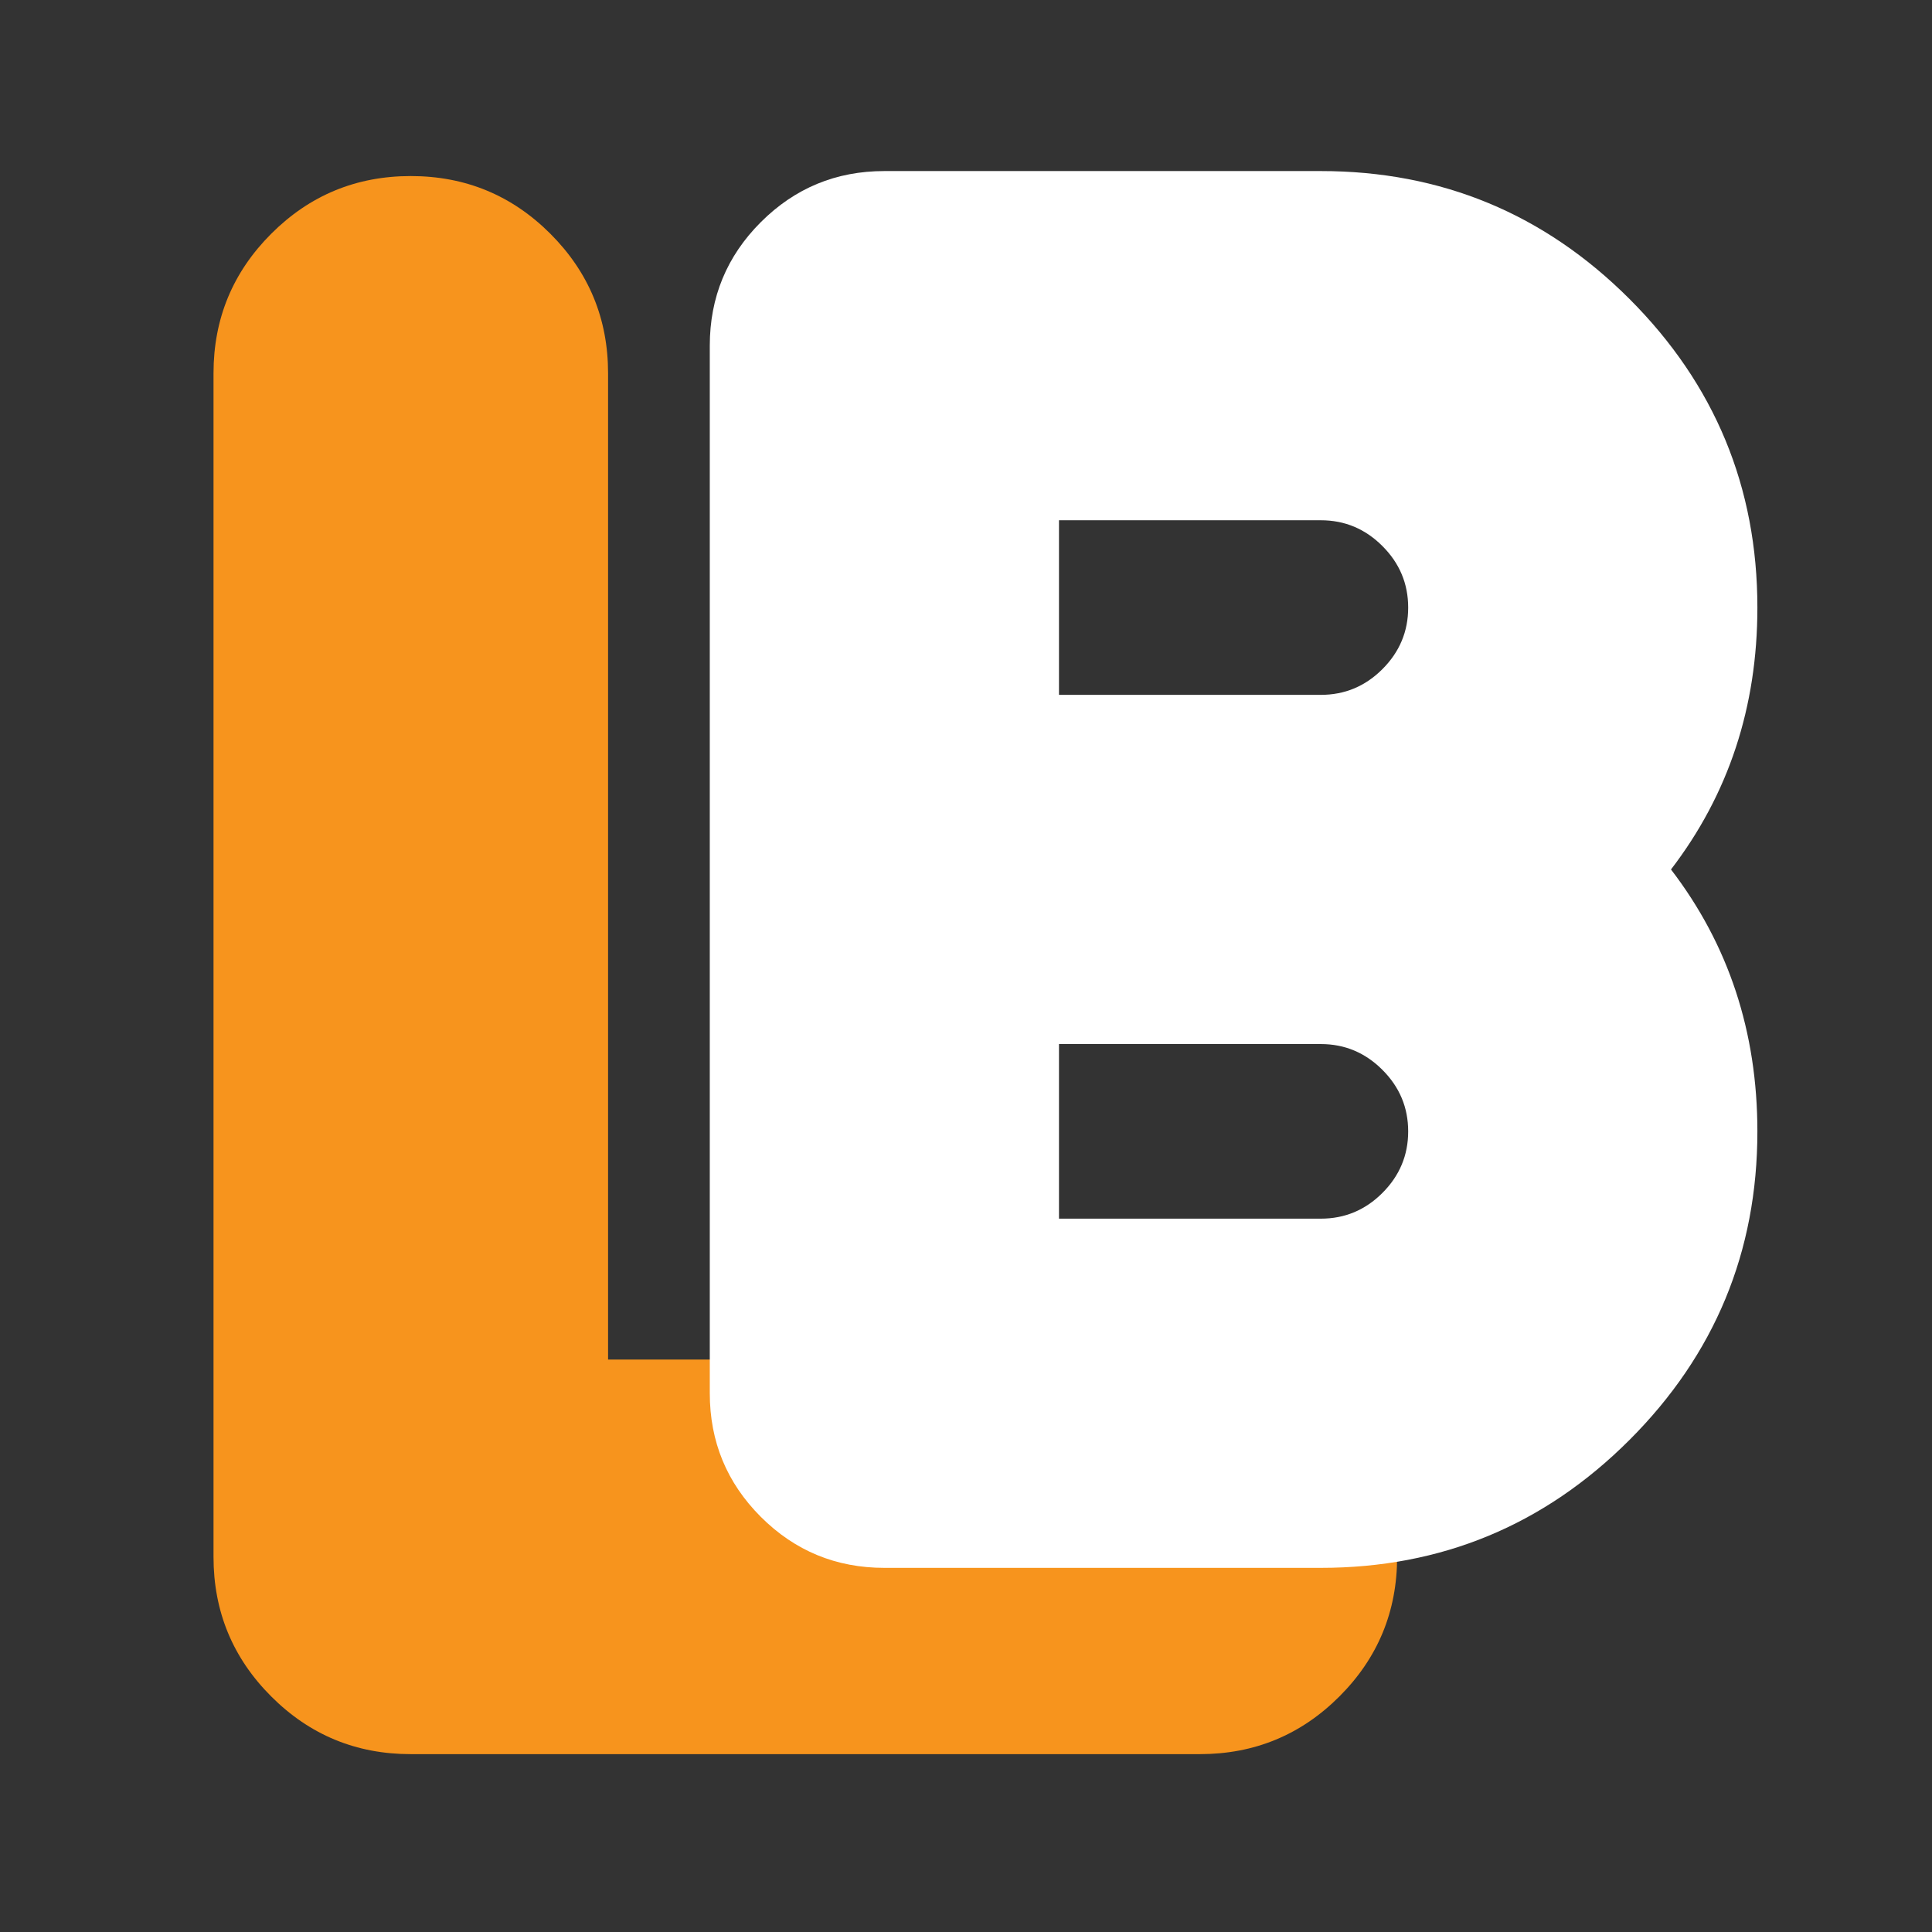
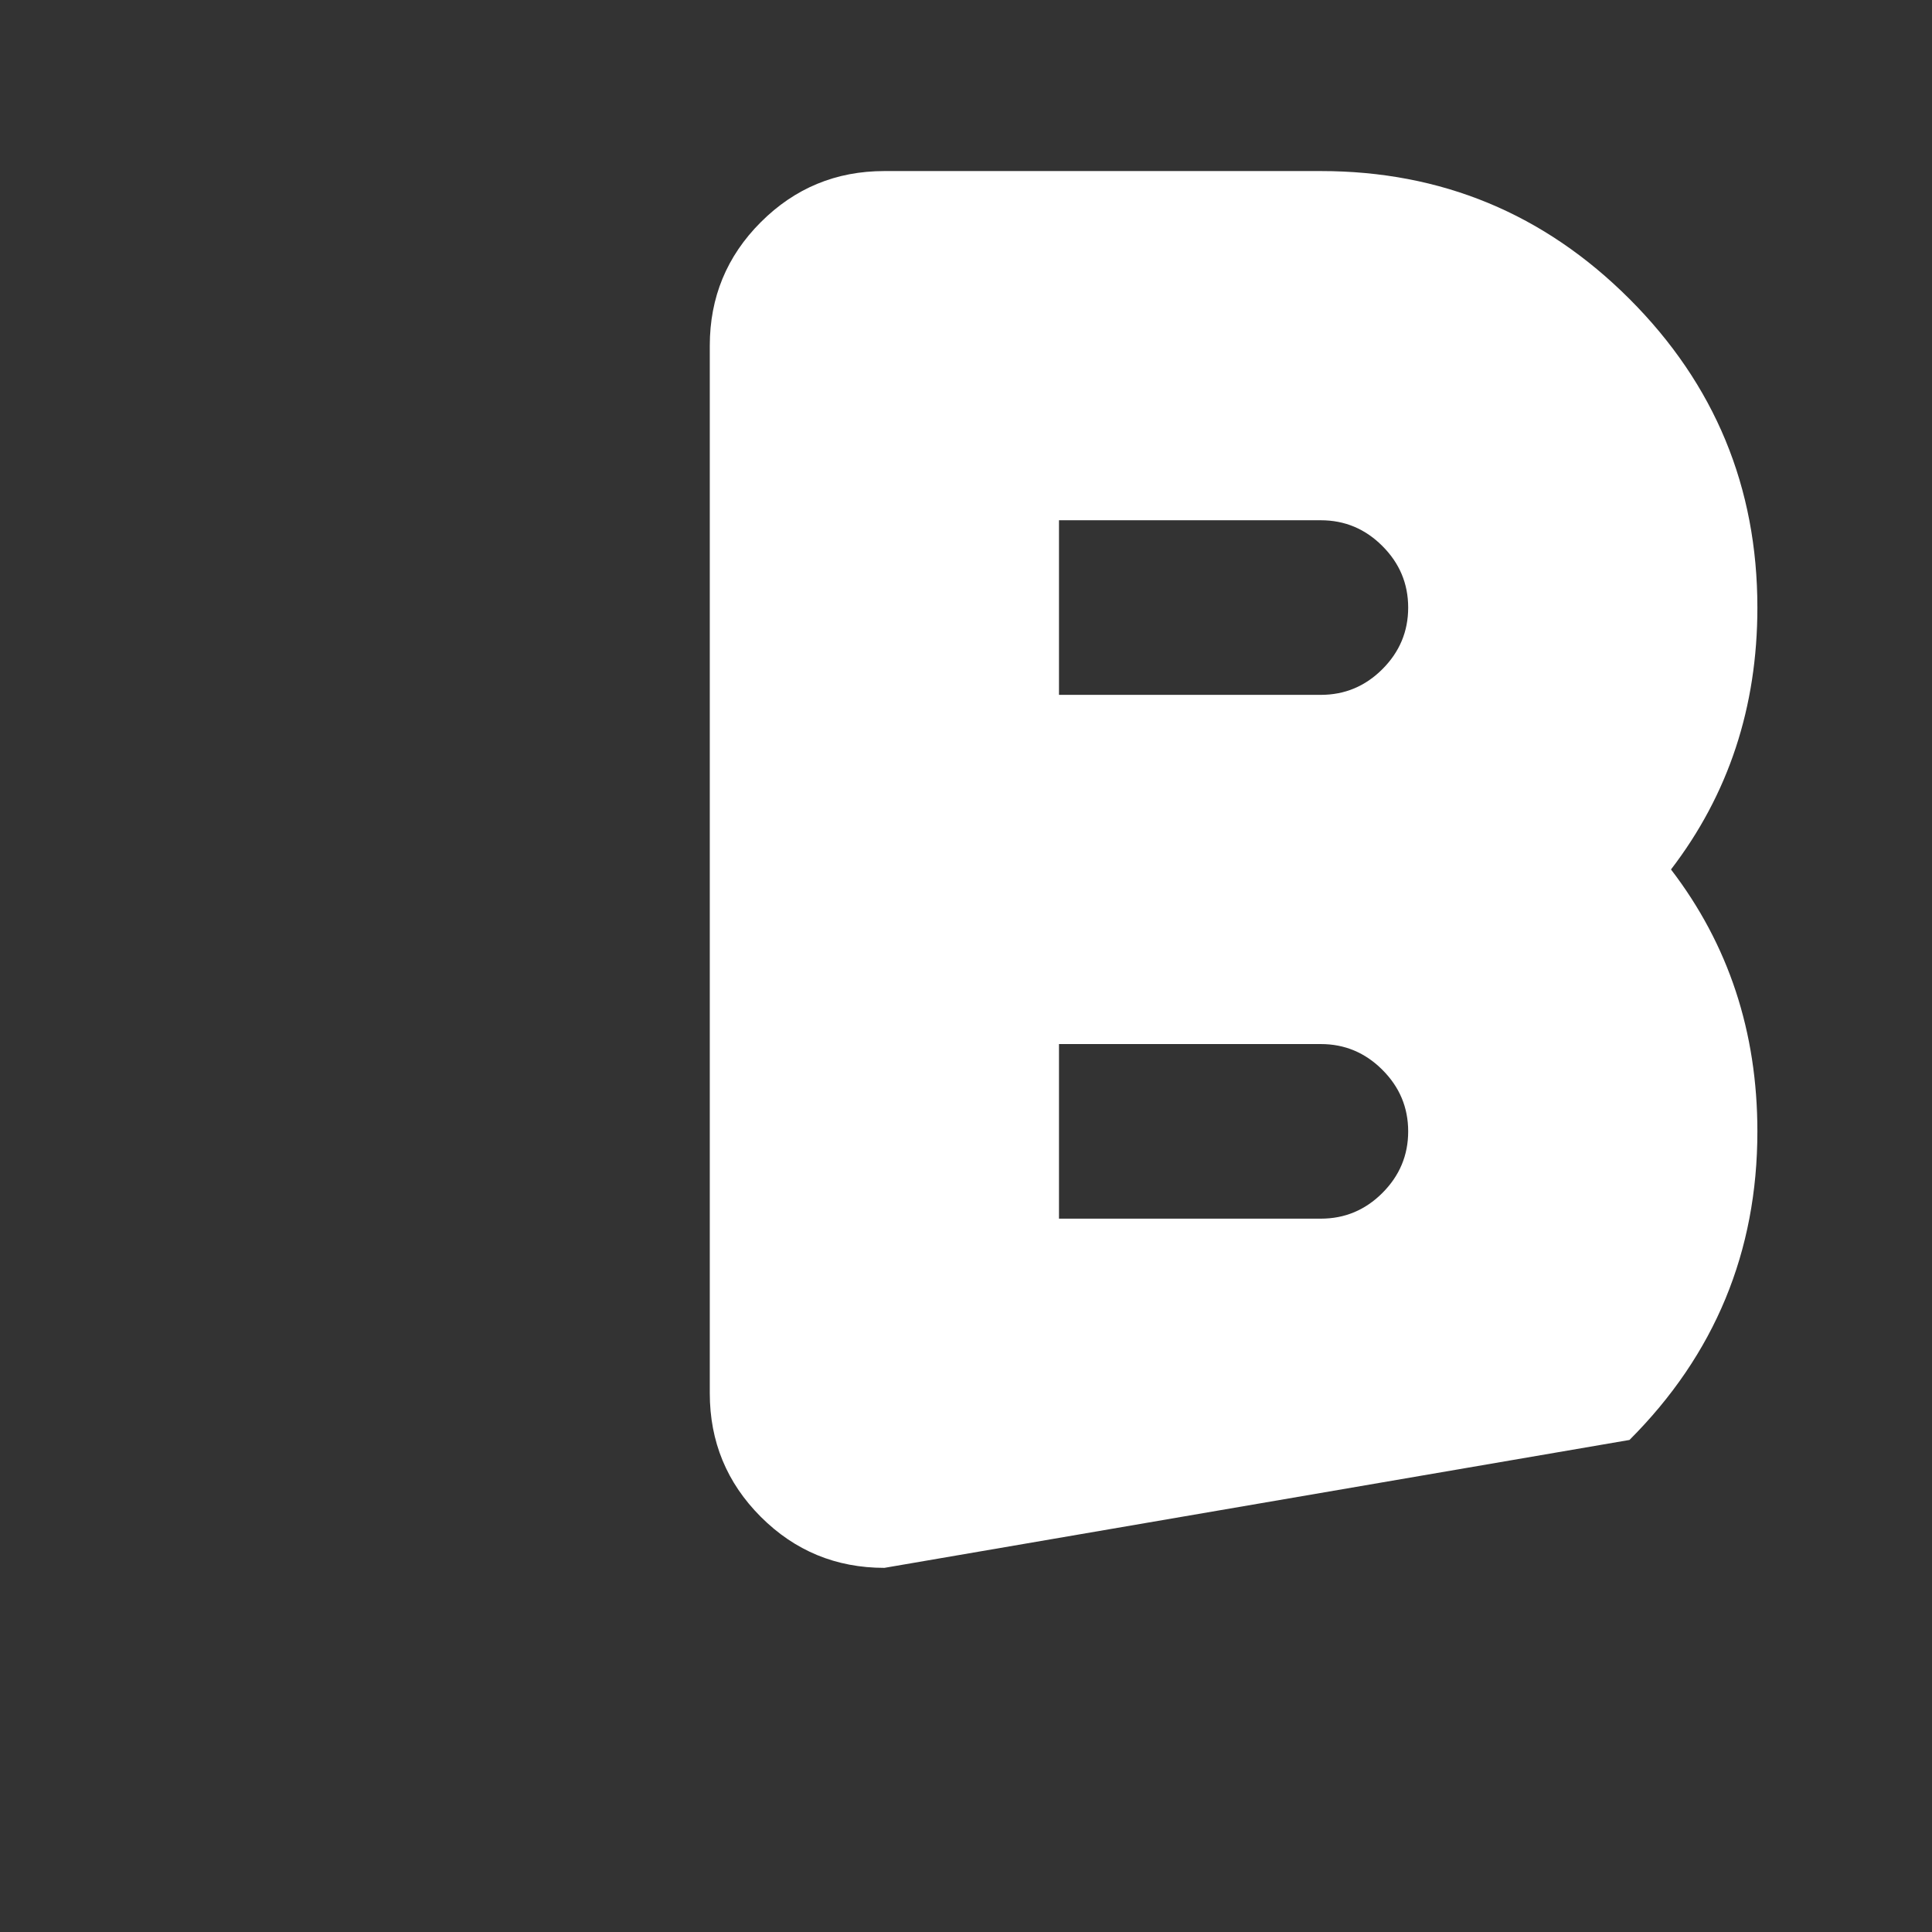
<svg xmlns="http://www.w3.org/2000/svg" width="512" zoomAndPan="magnify" viewBox="0 0 384 384" height="512" preserveAspectRatio="xMidYMid meet" version="1.0">
  <rect x="0" y="0" width="384" height="384" fill="#333333" stroke="none" />
  <defs>
    <g />
  </defs>
  <g fill="#f7941d" fill-opacity="1">
    <g transform="translate(42.438, 348.649)">
      <g>
-         <path d="M 39.203 0 C 28.359 0 19.113 -3.82 11.469 -11.469 C 3.82 -19.113 0 -28.359 0 -39.203 L 0 -274.453 C 0 -285.297 3.82 -294.539 11.469 -302.188 C 19.113 -309.832 28.359 -313.656 39.203 -313.656 C 50.055 -313.656 59.305 -309.832 66.953 -302.188 C 74.598 -294.539 78.422 -285.297 78.422 -274.453 L 78.422 -78.422 L 196.031 -78.422 C 206.883 -78.422 216.133 -74.598 223.781 -66.953 C 231.426 -59.305 235.25 -50.055 235.25 -39.203 C 235.25 -28.359 231.426 -19.113 223.781 -11.469 C 216.133 -3.82 206.883 0 196.031 0 Z M 39.203 0 " />
-       </g>
+         </g>
    </g>
  </g>
  <g fill="#ffffff" fill-opacity="1">
    <g transform="translate(141.075, 311.624)">
      <g>
-         <path d="M 121.453 -104.109 L 69.406 -104.109 L 69.406 -69.406 L 121.453 -69.406 C 126.203 -69.406 130.281 -71.109 133.688 -74.516 C 137.102 -77.93 138.812 -82.008 138.812 -86.75 C 138.812 -91.5 137.102 -95.578 133.688 -98.984 C 130.281 -102.398 126.203 -104.109 121.453 -104.109 Z M 121.453 -173.516 C 126.203 -173.516 130.281 -175.219 133.688 -178.625 C 137.102 -182.039 138.812 -186.117 138.812 -190.859 C 138.812 -195.609 137.102 -199.688 133.688 -203.094 C 130.281 -206.508 126.203 -208.219 121.453 -208.219 L 69.406 -208.219 L 69.406 -173.516 Z M 0 -242.922 C 0 -252.523 3.379 -260.707 10.141 -267.469 C 16.91 -274.238 25.098 -277.625 34.703 -277.625 L 121.453 -277.625 C 145.398 -277.625 165.848 -269.148 182.797 -252.203 C 199.742 -235.254 208.219 -214.805 208.219 -190.859 C 208.219 -171.086 202.492 -153.738 191.047 -138.812 C 202.492 -123.883 208.219 -106.531 208.219 -86.75 C 208.219 -62.812 199.742 -42.367 182.797 -25.422 C 165.848 -8.473 145.398 0 121.453 0 L 34.703 0 C 25.098 0 16.91 -3.379 10.141 -10.141 C 3.379 -16.91 0 -25.098 0 -34.703 Z M 0 -242.922 " />
+         <path d="M 121.453 -104.109 L 69.406 -104.109 L 69.406 -69.406 L 121.453 -69.406 C 126.203 -69.406 130.281 -71.109 133.688 -74.516 C 137.102 -77.93 138.812 -82.008 138.812 -86.75 C 138.812 -91.5 137.102 -95.578 133.688 -98.984 C 130.281 -102.398 126.203 -104.109 121.453 -104.109 Z M 121.453 -173.516 C 126.203 -173.516 130.281 -175.219 133.688 -178.625 C 137.102 -182.039 138.812 -186.117 138.812 -190.859 C 138.812 -195.609 137.102 -199.688 133.688 -203.094 C 130.281 -206.508 126.203 -208.219 121.453 -208.219 L 69.406 -208.219 L 69.406 -173.516 Z M 0 -242.922 C 0 -252.523 3.379 -260.707 10.141 -267.469 C 16.91 -274.238 25.098 -277.625 34.703 -277.625 L 121.453 -277.625 C 145.398 -277.625 165.848 -269.148 182.797 -252.203 C 199.742 -235.254 208.219 -214.805 208.219 -190.859 C 208.219 -171.086 202.492 -153.738 191.047 -138.812 C 202.492 -123.883 208.219 -106.531 208.219 -86.75 C 208.219 -62.812 199.742 -42.367 182.797 -25.422 L 34.703 0 C 25.098 0 16.91 -3.379 10.141 -10.141 C 3.379 -16.91 0 -25.098 0 -34.703 Z M 0 -242.922 " />
      </g>
    </g>
  </g>
</svg>